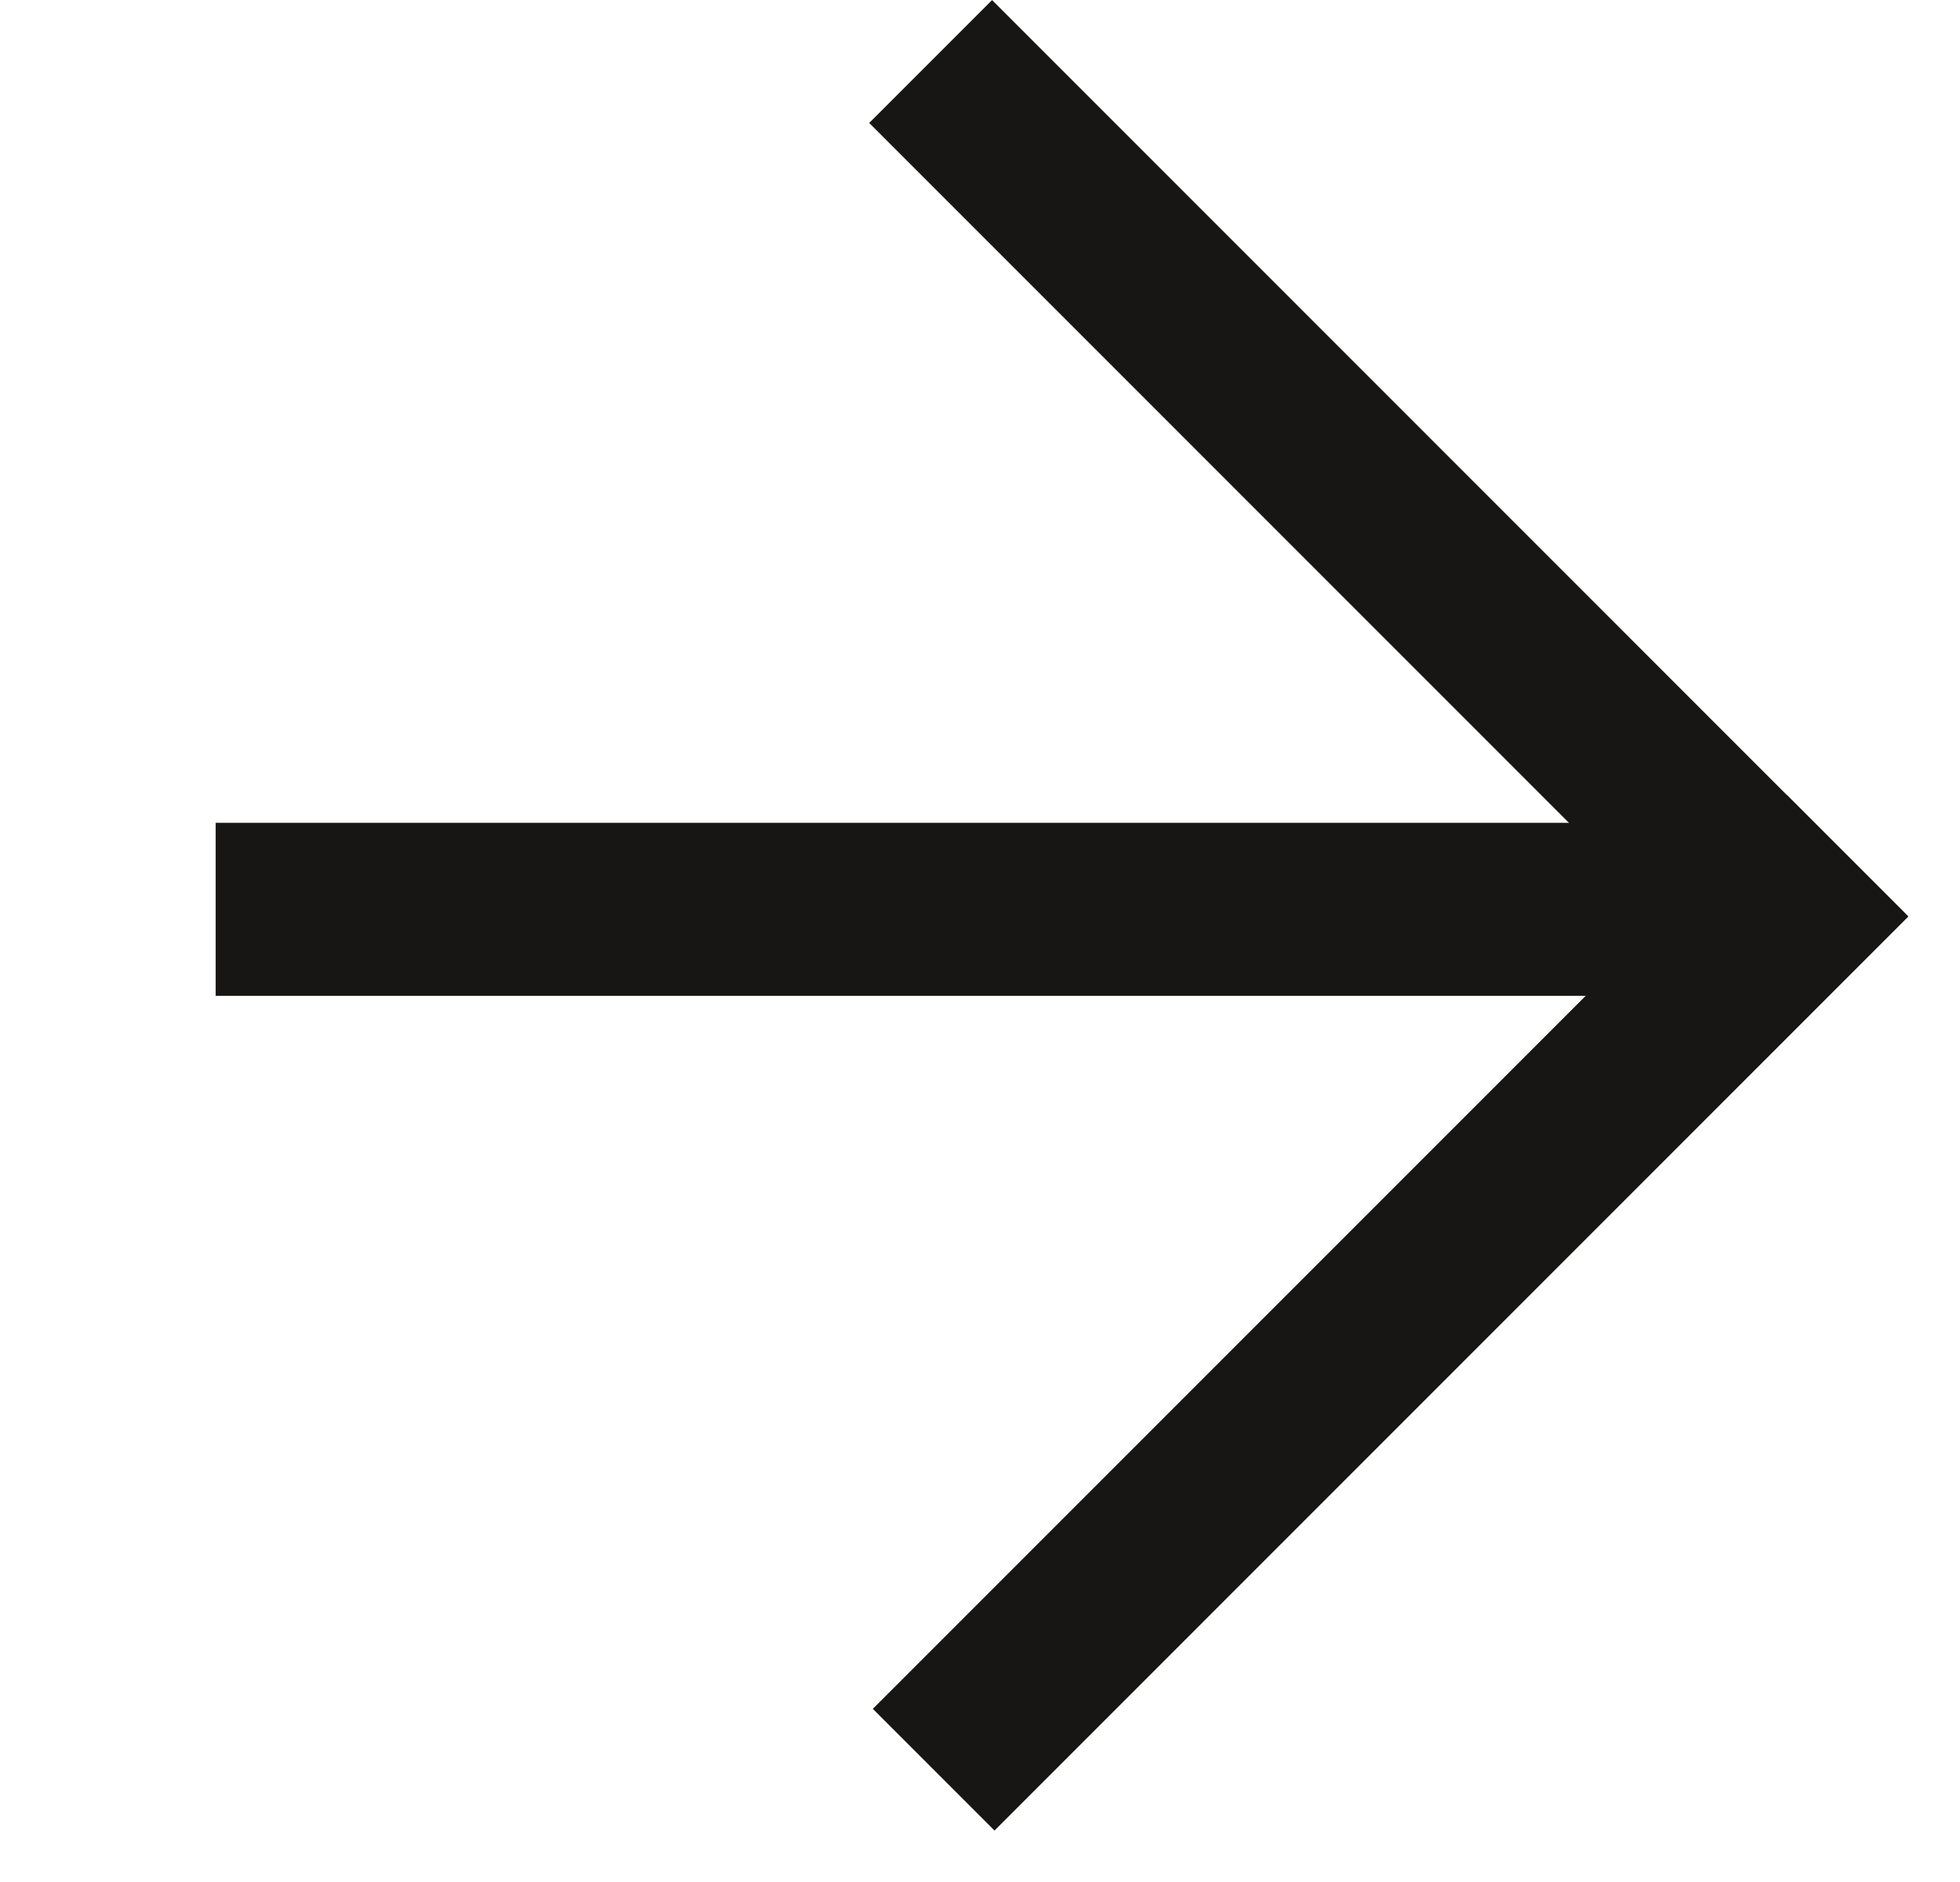
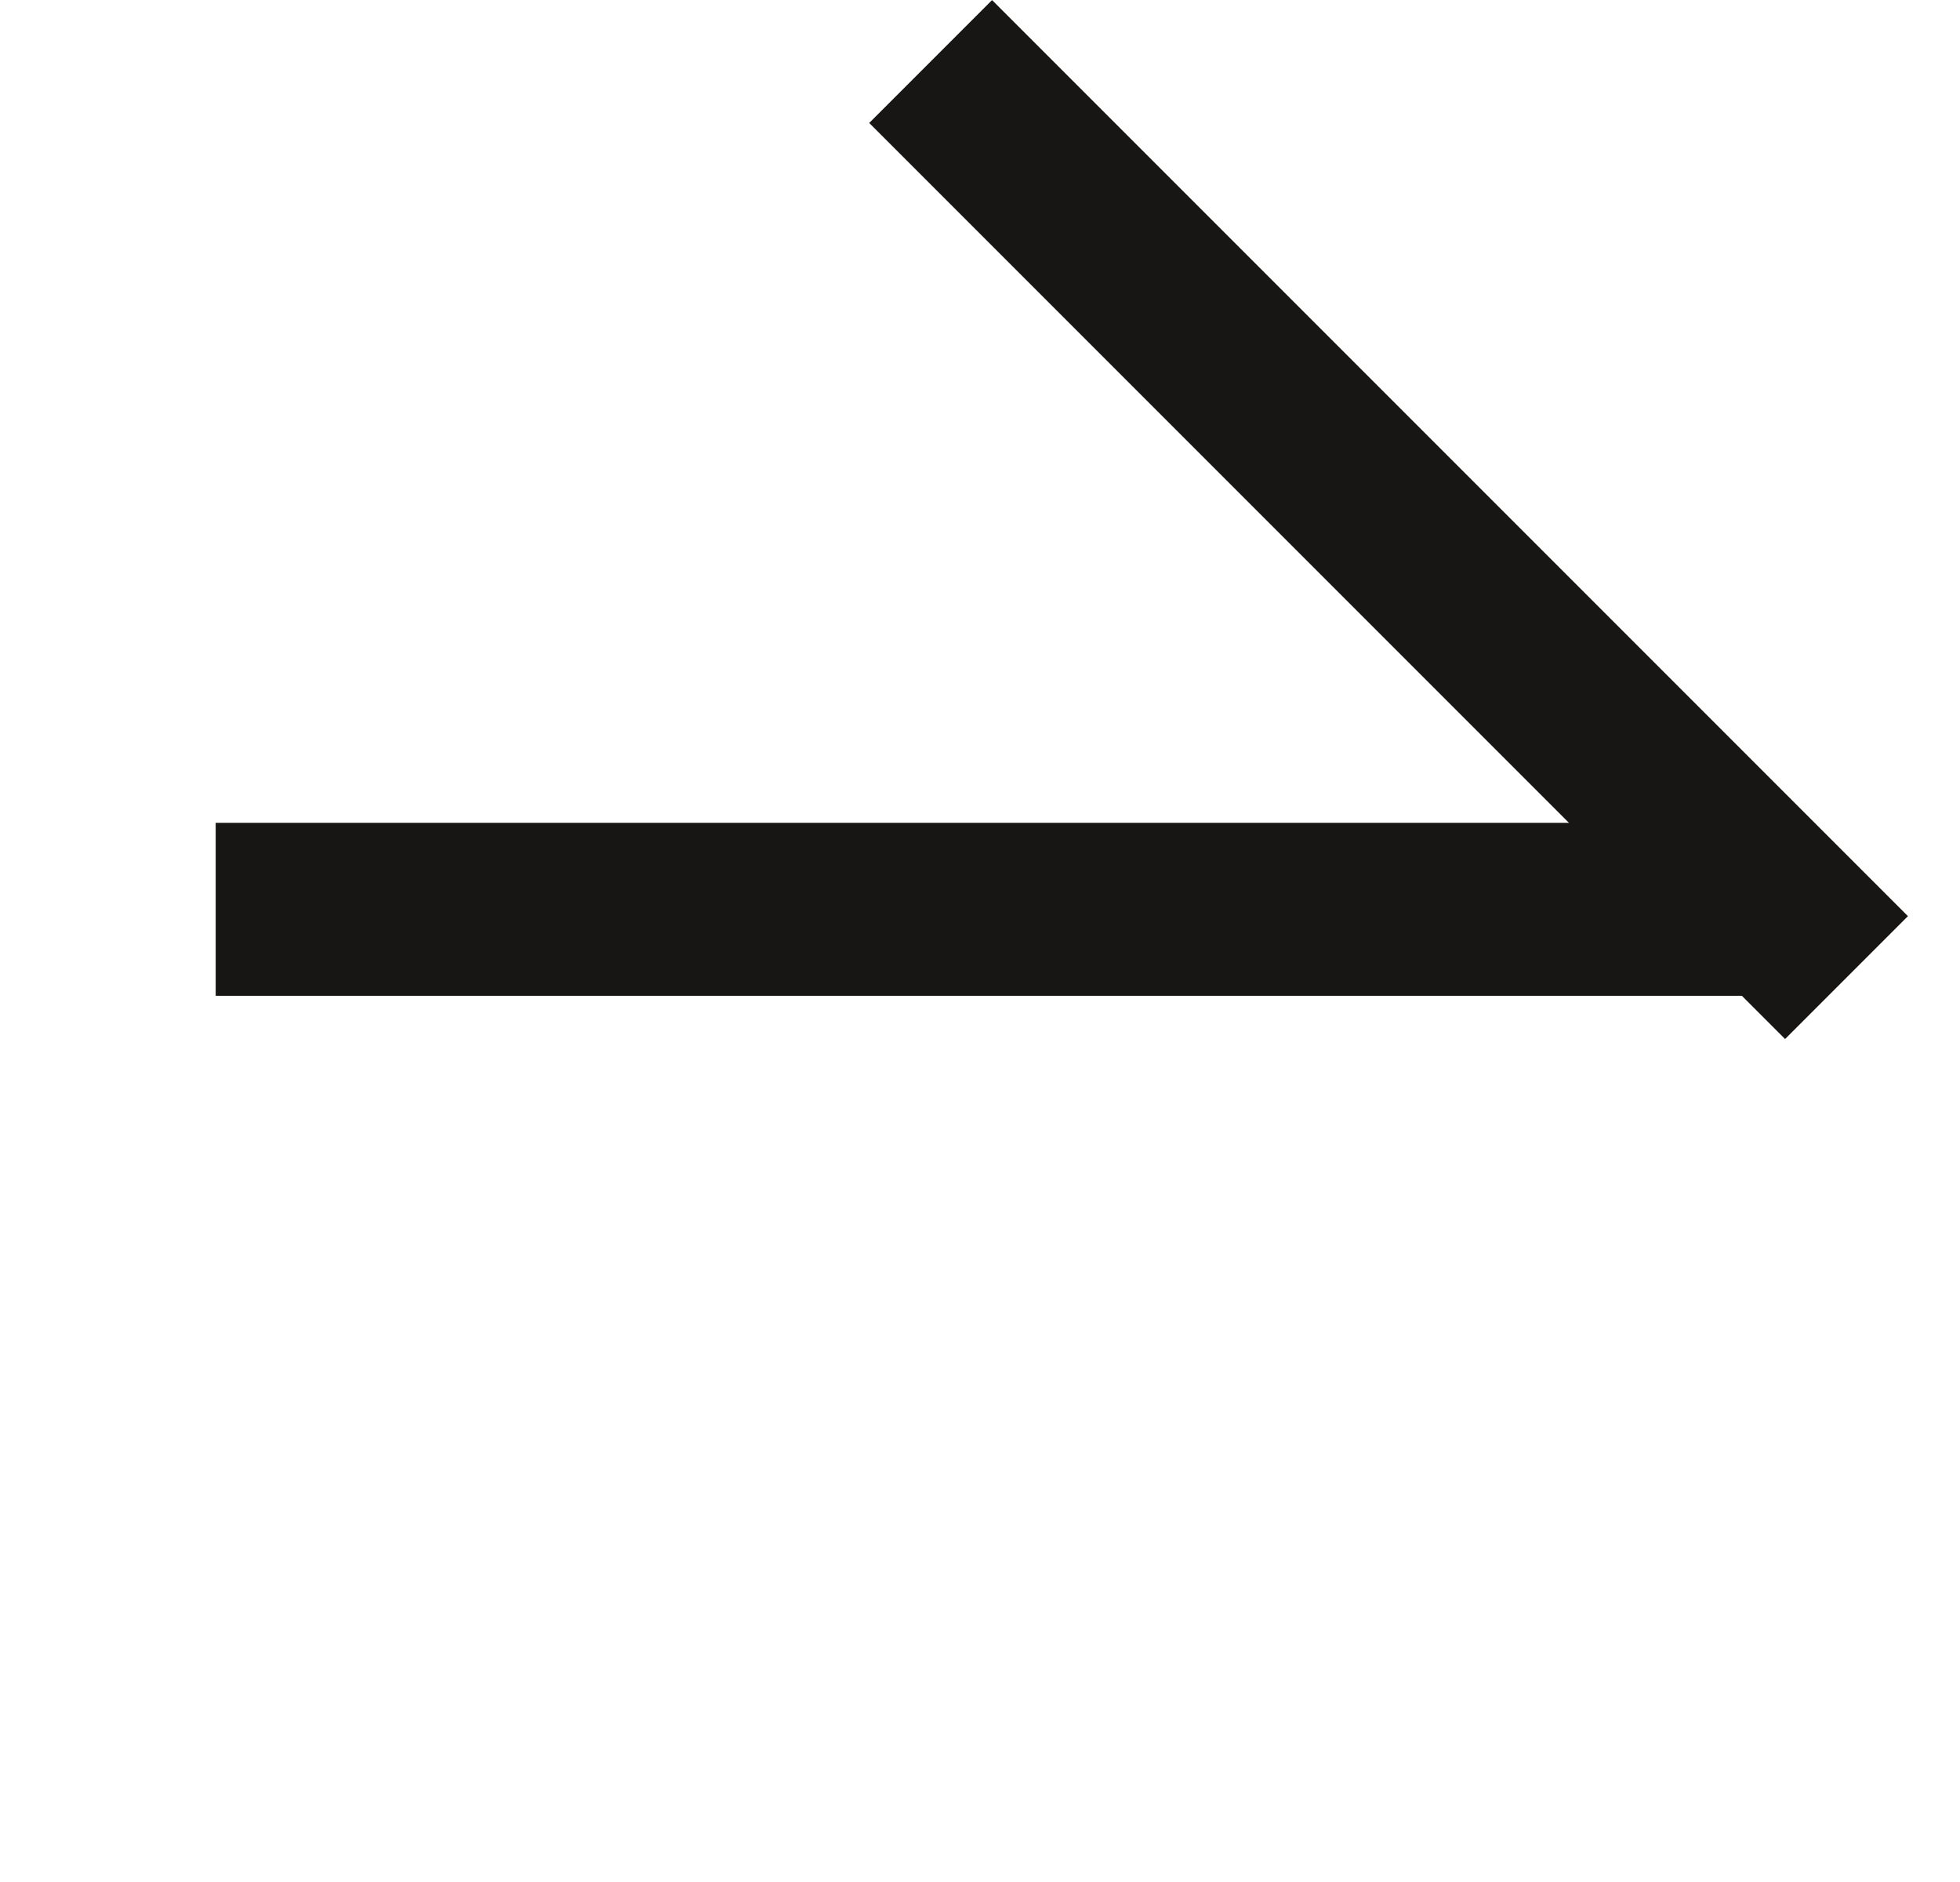
<svg xmlns="http://www.w3.org/2000/svg" width="25" height="24" viewBox="0 0 25 24" fill="none">
  <rect x="22.35" y="12.699" width="19.599" height="2.206" transform="rotate(180 22.35 12.699)" fill="#171614" />
-   <rect x="24.341" y="11.688" width="16.484" height="2.195" transform="rotate(135 24.341 11.688)" fill="#171614" />
  <rect x="22.769" y="13.25" width="16.521" height="2.216" transform="rotate(-135 22.769 13.25)" fill="#171614" />
</svg>